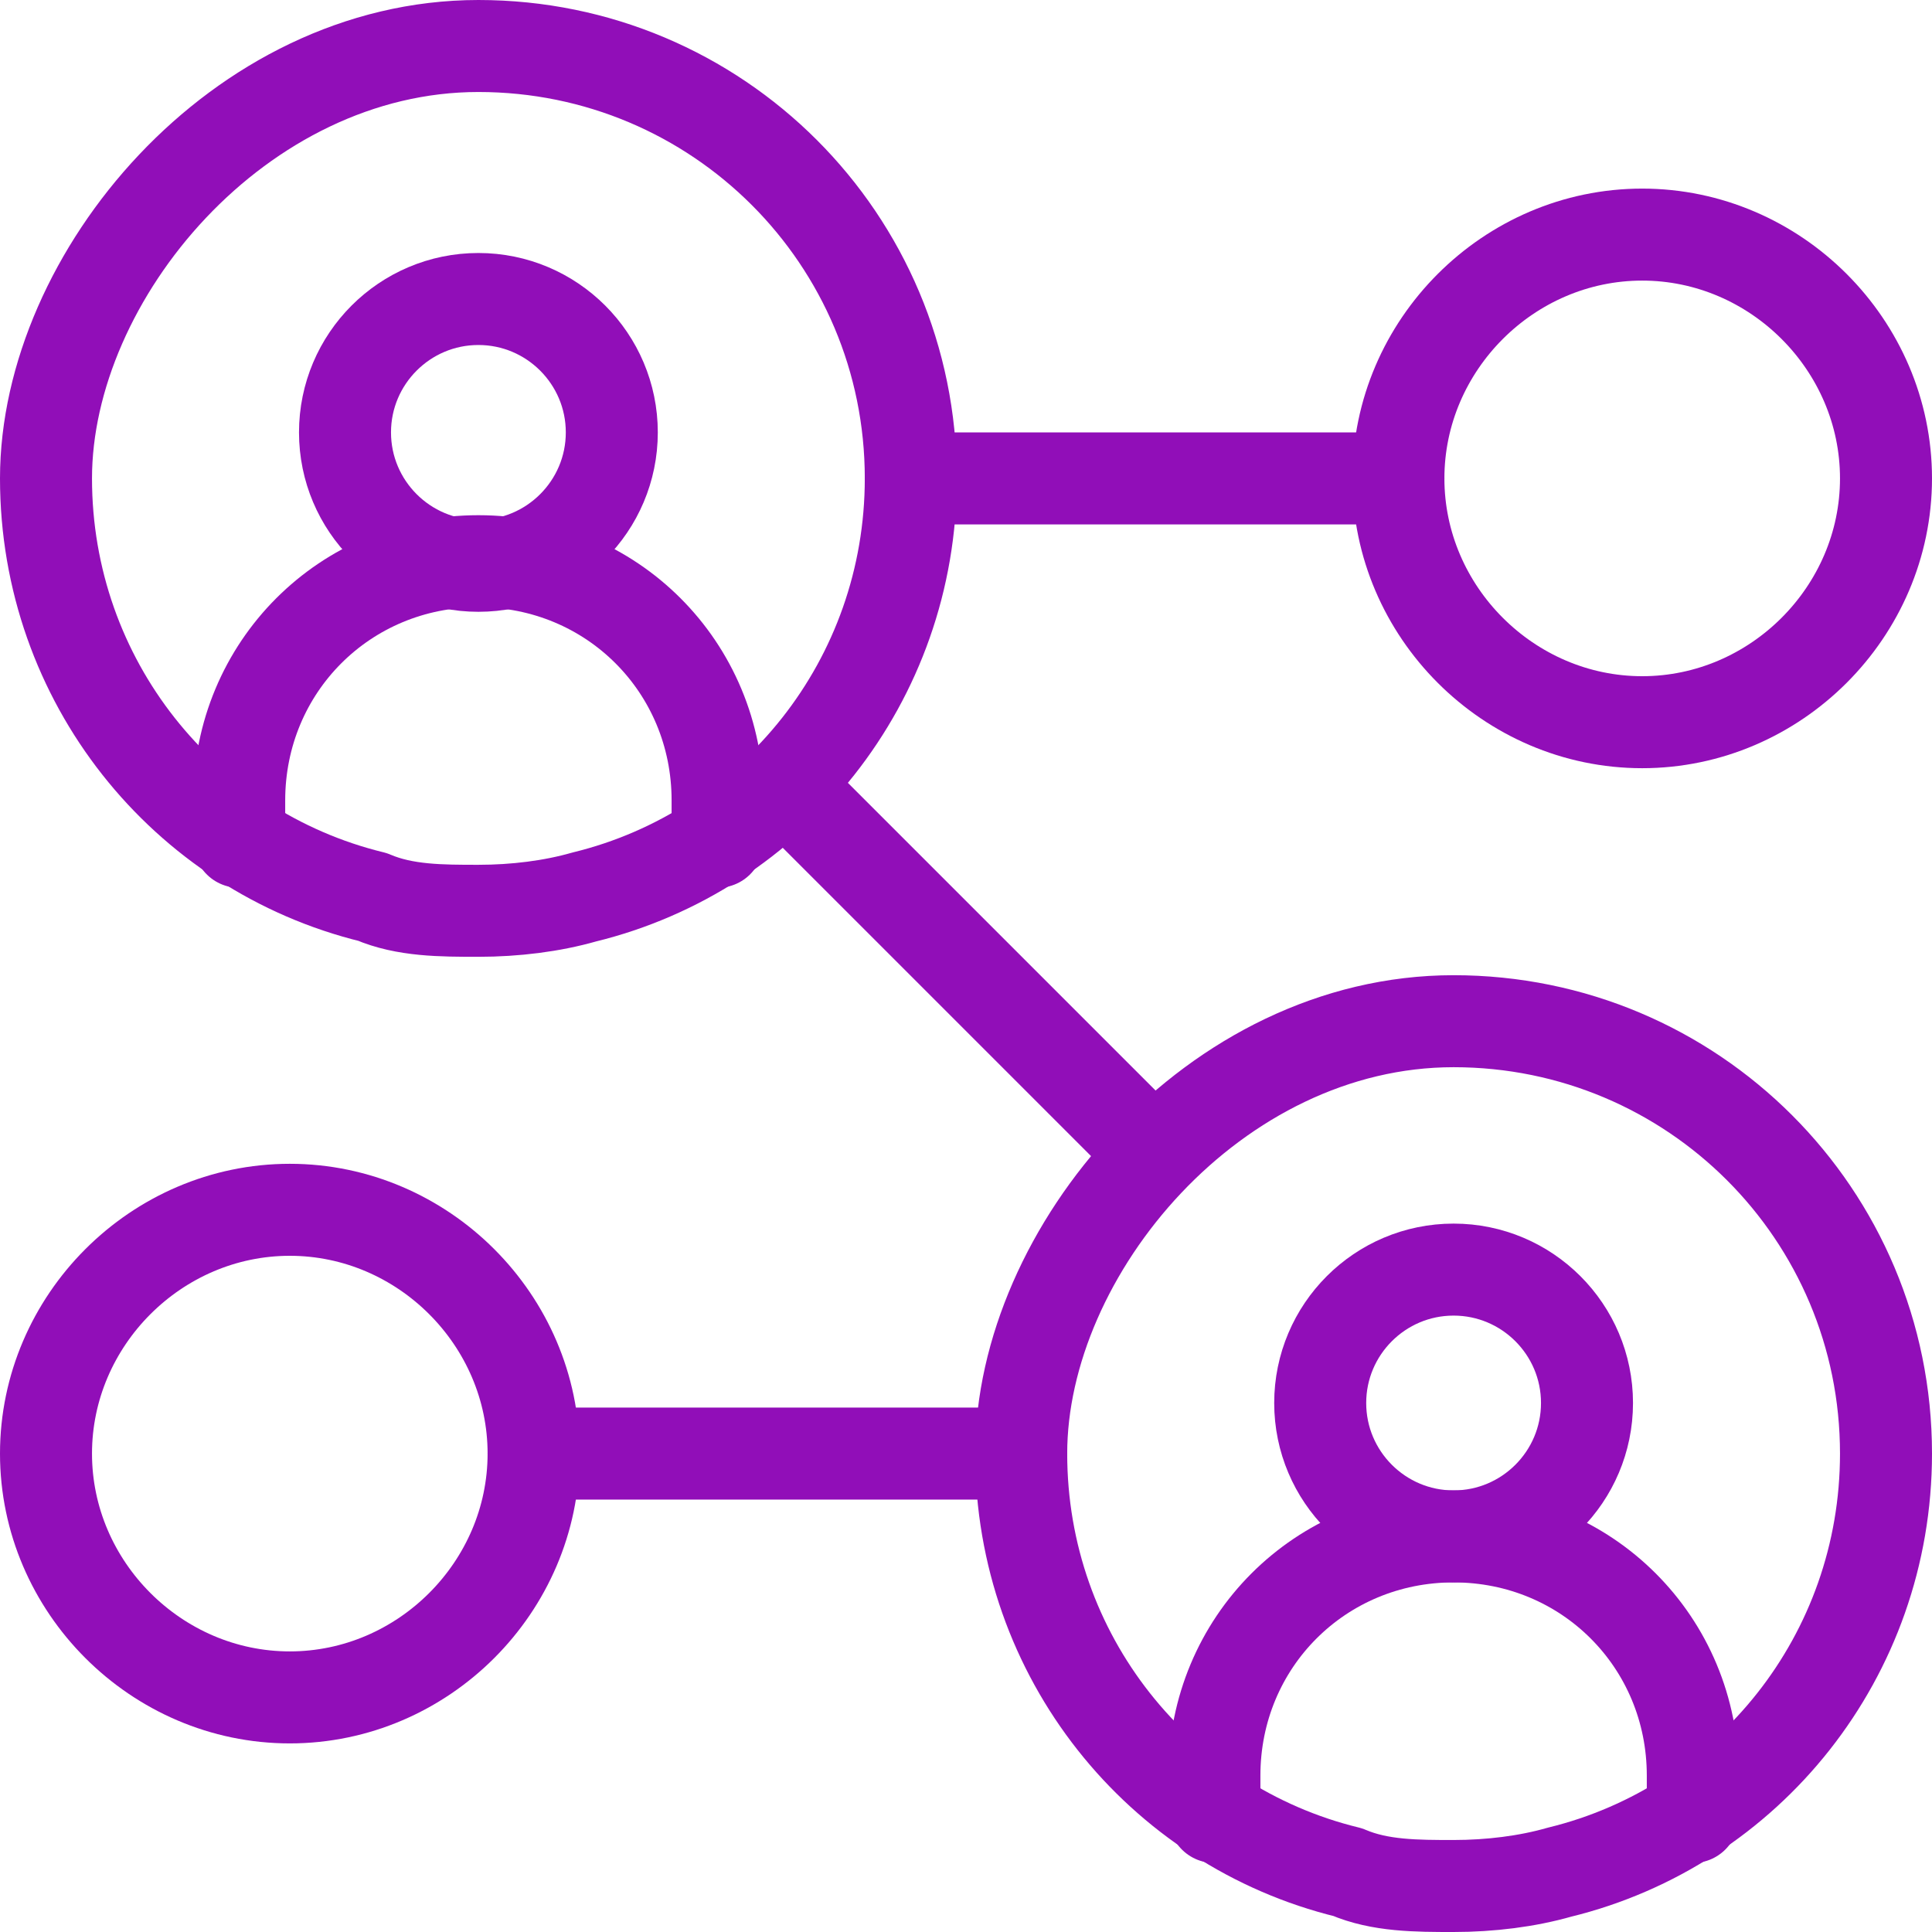
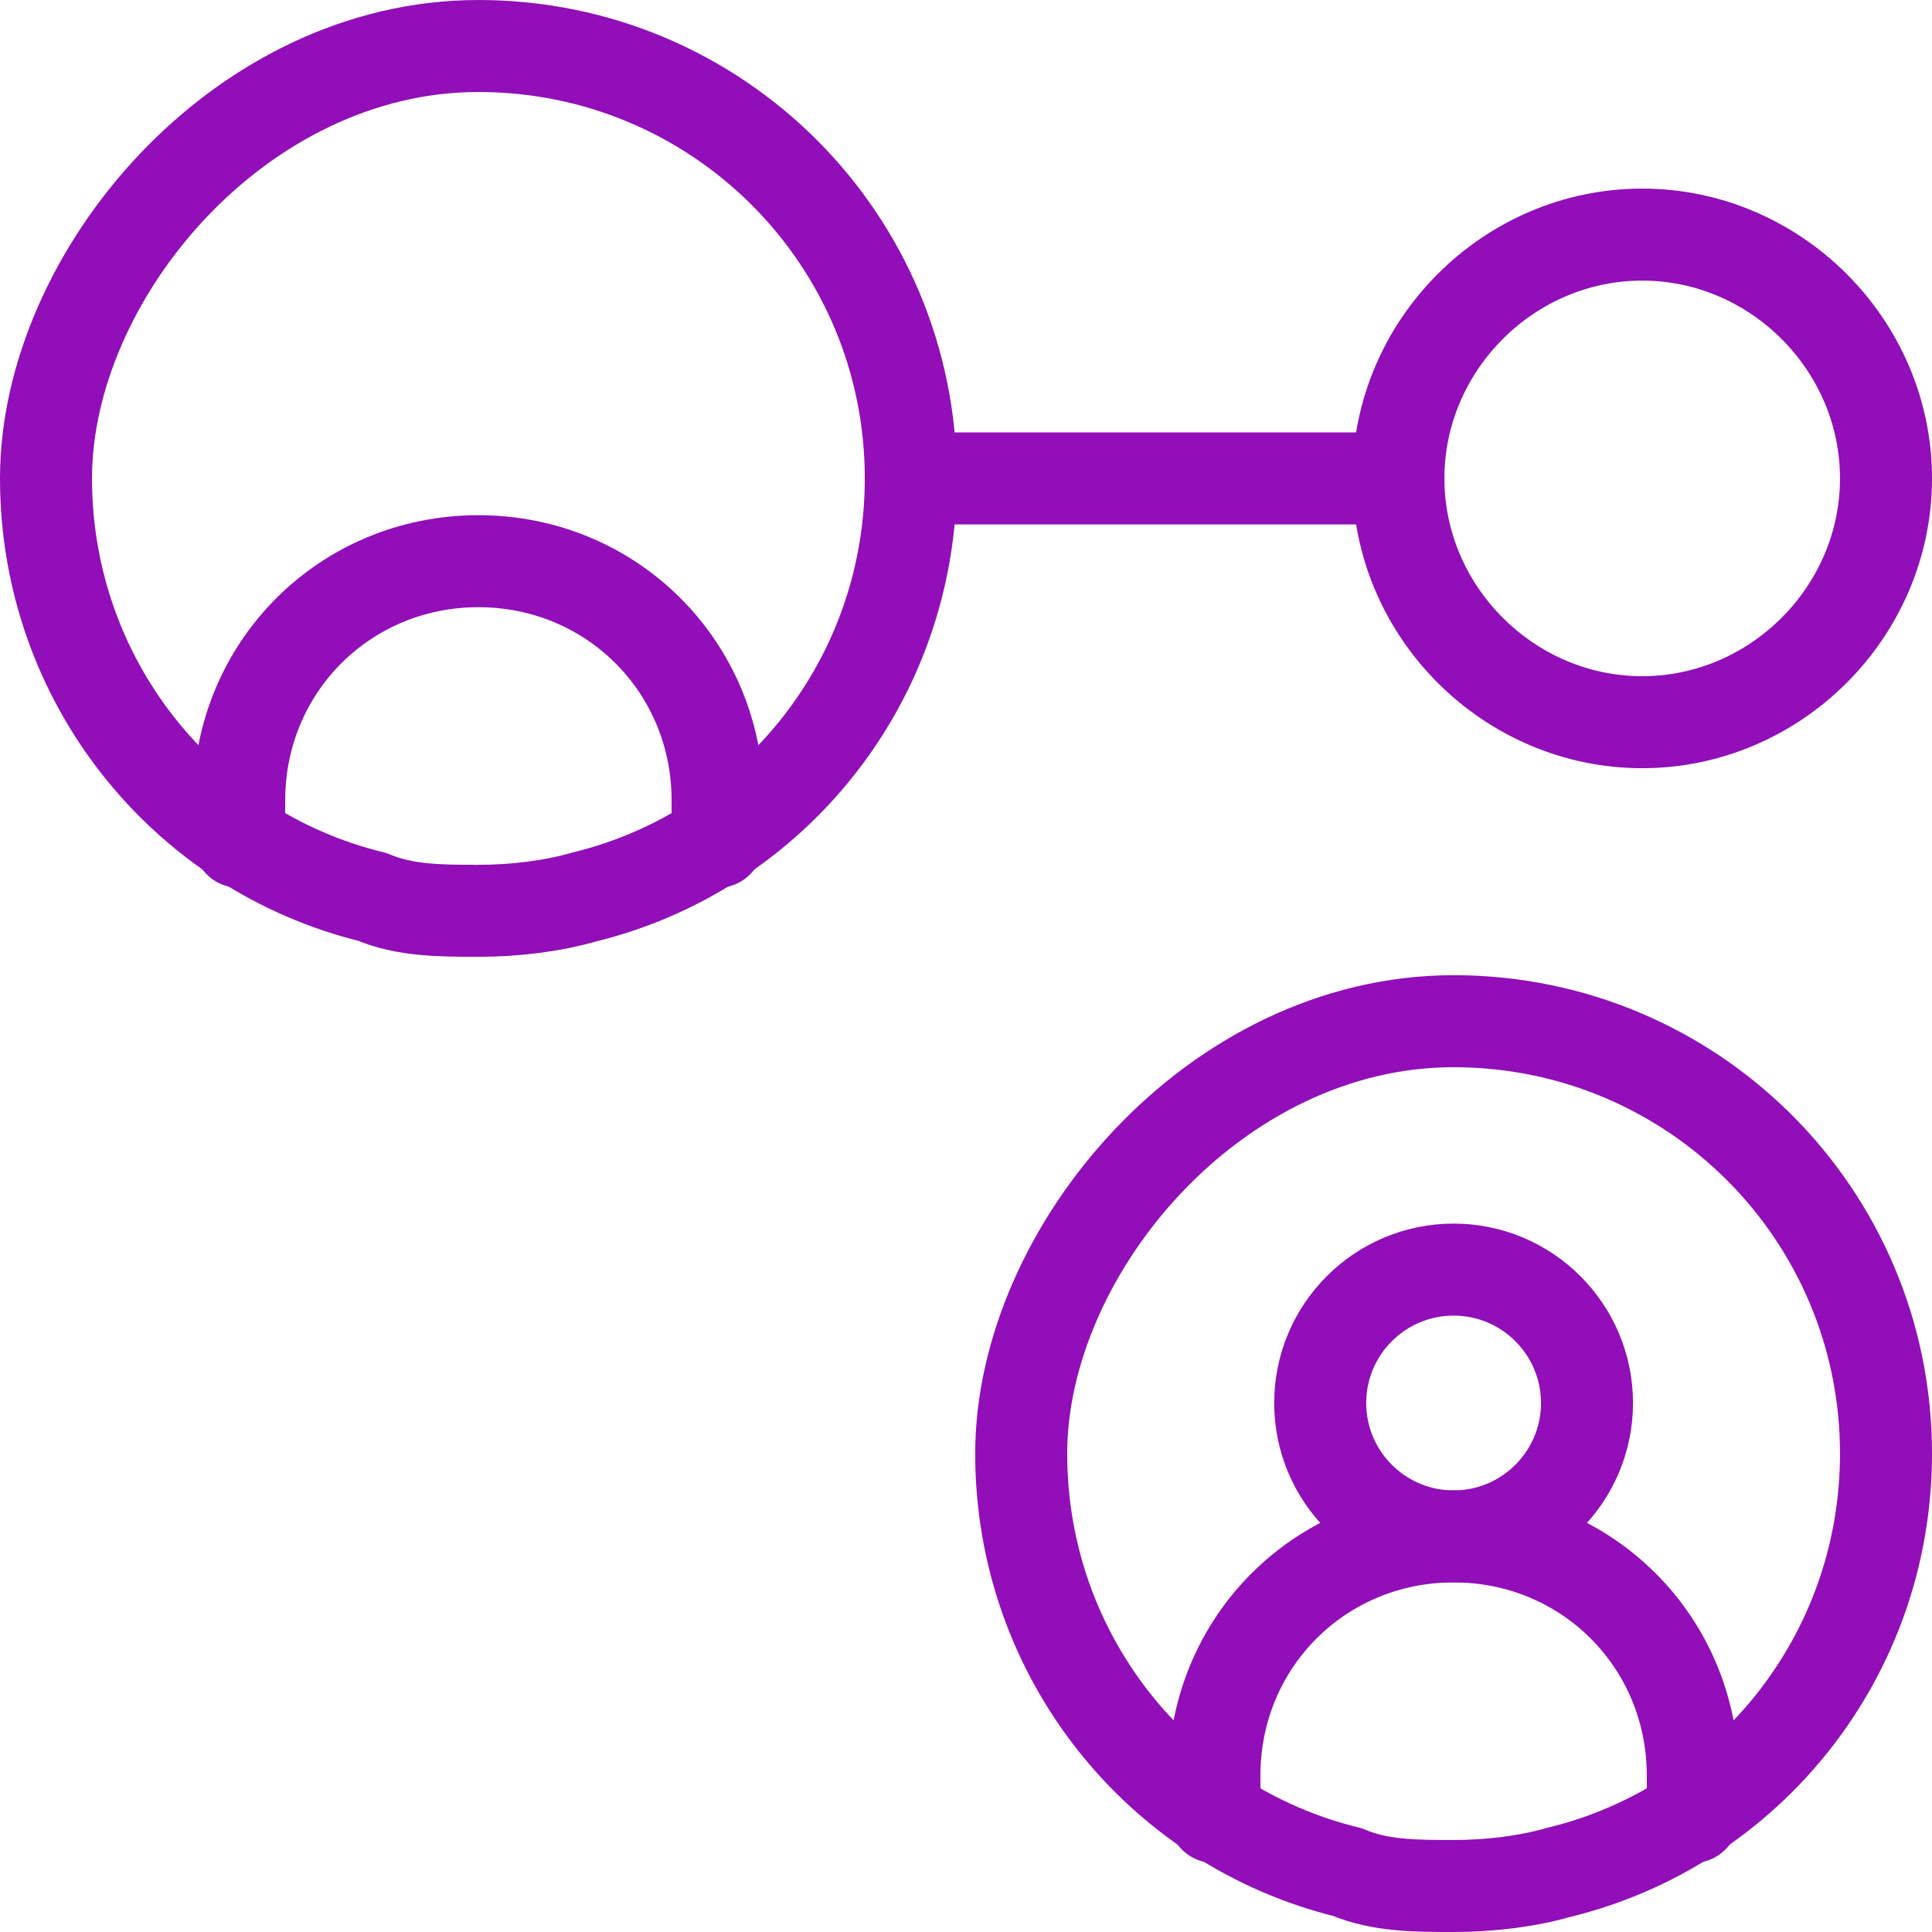
<svg xmlns="http://www.w3.org/2000/svg" id="Layer_1" version="1.1" viewBox="0 0 42 42">
  <defs>
    <style>
      .st0 {
        fill: none;
        stroke: #910eb8;
        stroke-linecap: round;
        stroke-linejoin: round;
        stroke-width: 2px;
      }
    </style>
  </defs>
  <path class="st0" d="M41,31.6c0,4.4-3,8.1-7.1,9.1-.7.2-1.5.3-2.3.3s-1.6,0-2.3-.3c-4.1-1-7.1-4.7-7.1-9.1s4.2-9.4,9.4-9.4,9.4,4.2,9.4,9.4Z" />
  <path class="st0" d="M34.5,30.5c0,1.6-1.3,2.9-2.9,2.9s-2.9-1.3-2.9-2.9,1.3-2.9,2.9-2.9,2.9,1.3,2.9,2.9Z" />
  <path class="st0" d="M36.8,39.5v-.9c0-2.9-2.3-5.2-5.2-5.2s-5.2,2.3-5.2,5.2v.9" />
  <path class="st0" d="M19.8,10.4c0,4.4-3,8.1-7.1,9.1-.7.2-1.5.3-2.3.3s-1.6,0-2.3-.3C4,18.5,1,14.8,1,10.4S5.2,1,10.4,1s9.4,4.2,9.4,9.4Z" />
-   <path class="st0" d="M13.3,9.4c0,1.6-1.3,2.9-2.9,2.9s-2.9-1.3-2.9-2.9,1.3-2.9,2.9-2.9,2.9,1.3,2.9,2.9Z" />
  <path class="st0" d="M15.6,18.3v-.9c0-2.9-2.3-5.2-5.2-5.2s-5.2,2.3-5.2,5.2v.9" />
  <path class="st0" d="M41,10.4c0,2.9-2.4,5.3-5.3,5.3s-5.3-2.4-5.3-5.3,2.4-5.3,5.3-5.3,5.3,2.4,5.3,5.3Z" />
-   <path class="st0" d="M11.6,31.6c0,2.9-2.4,5.3-5.3,5.3s-5.3-2.4-5.3-5.3,2.4-5.3,5.3-5.3,5.3,2.4,5.3,5.3Z" />
  <path class="st0" d="M30.4,10.4h-10.6" />
-   <path class="st0" d="M22.2,31.6h-10.6" />
-   <path class="st0" d="M24.9,24.9l-7.8-7.8" />
</svg>